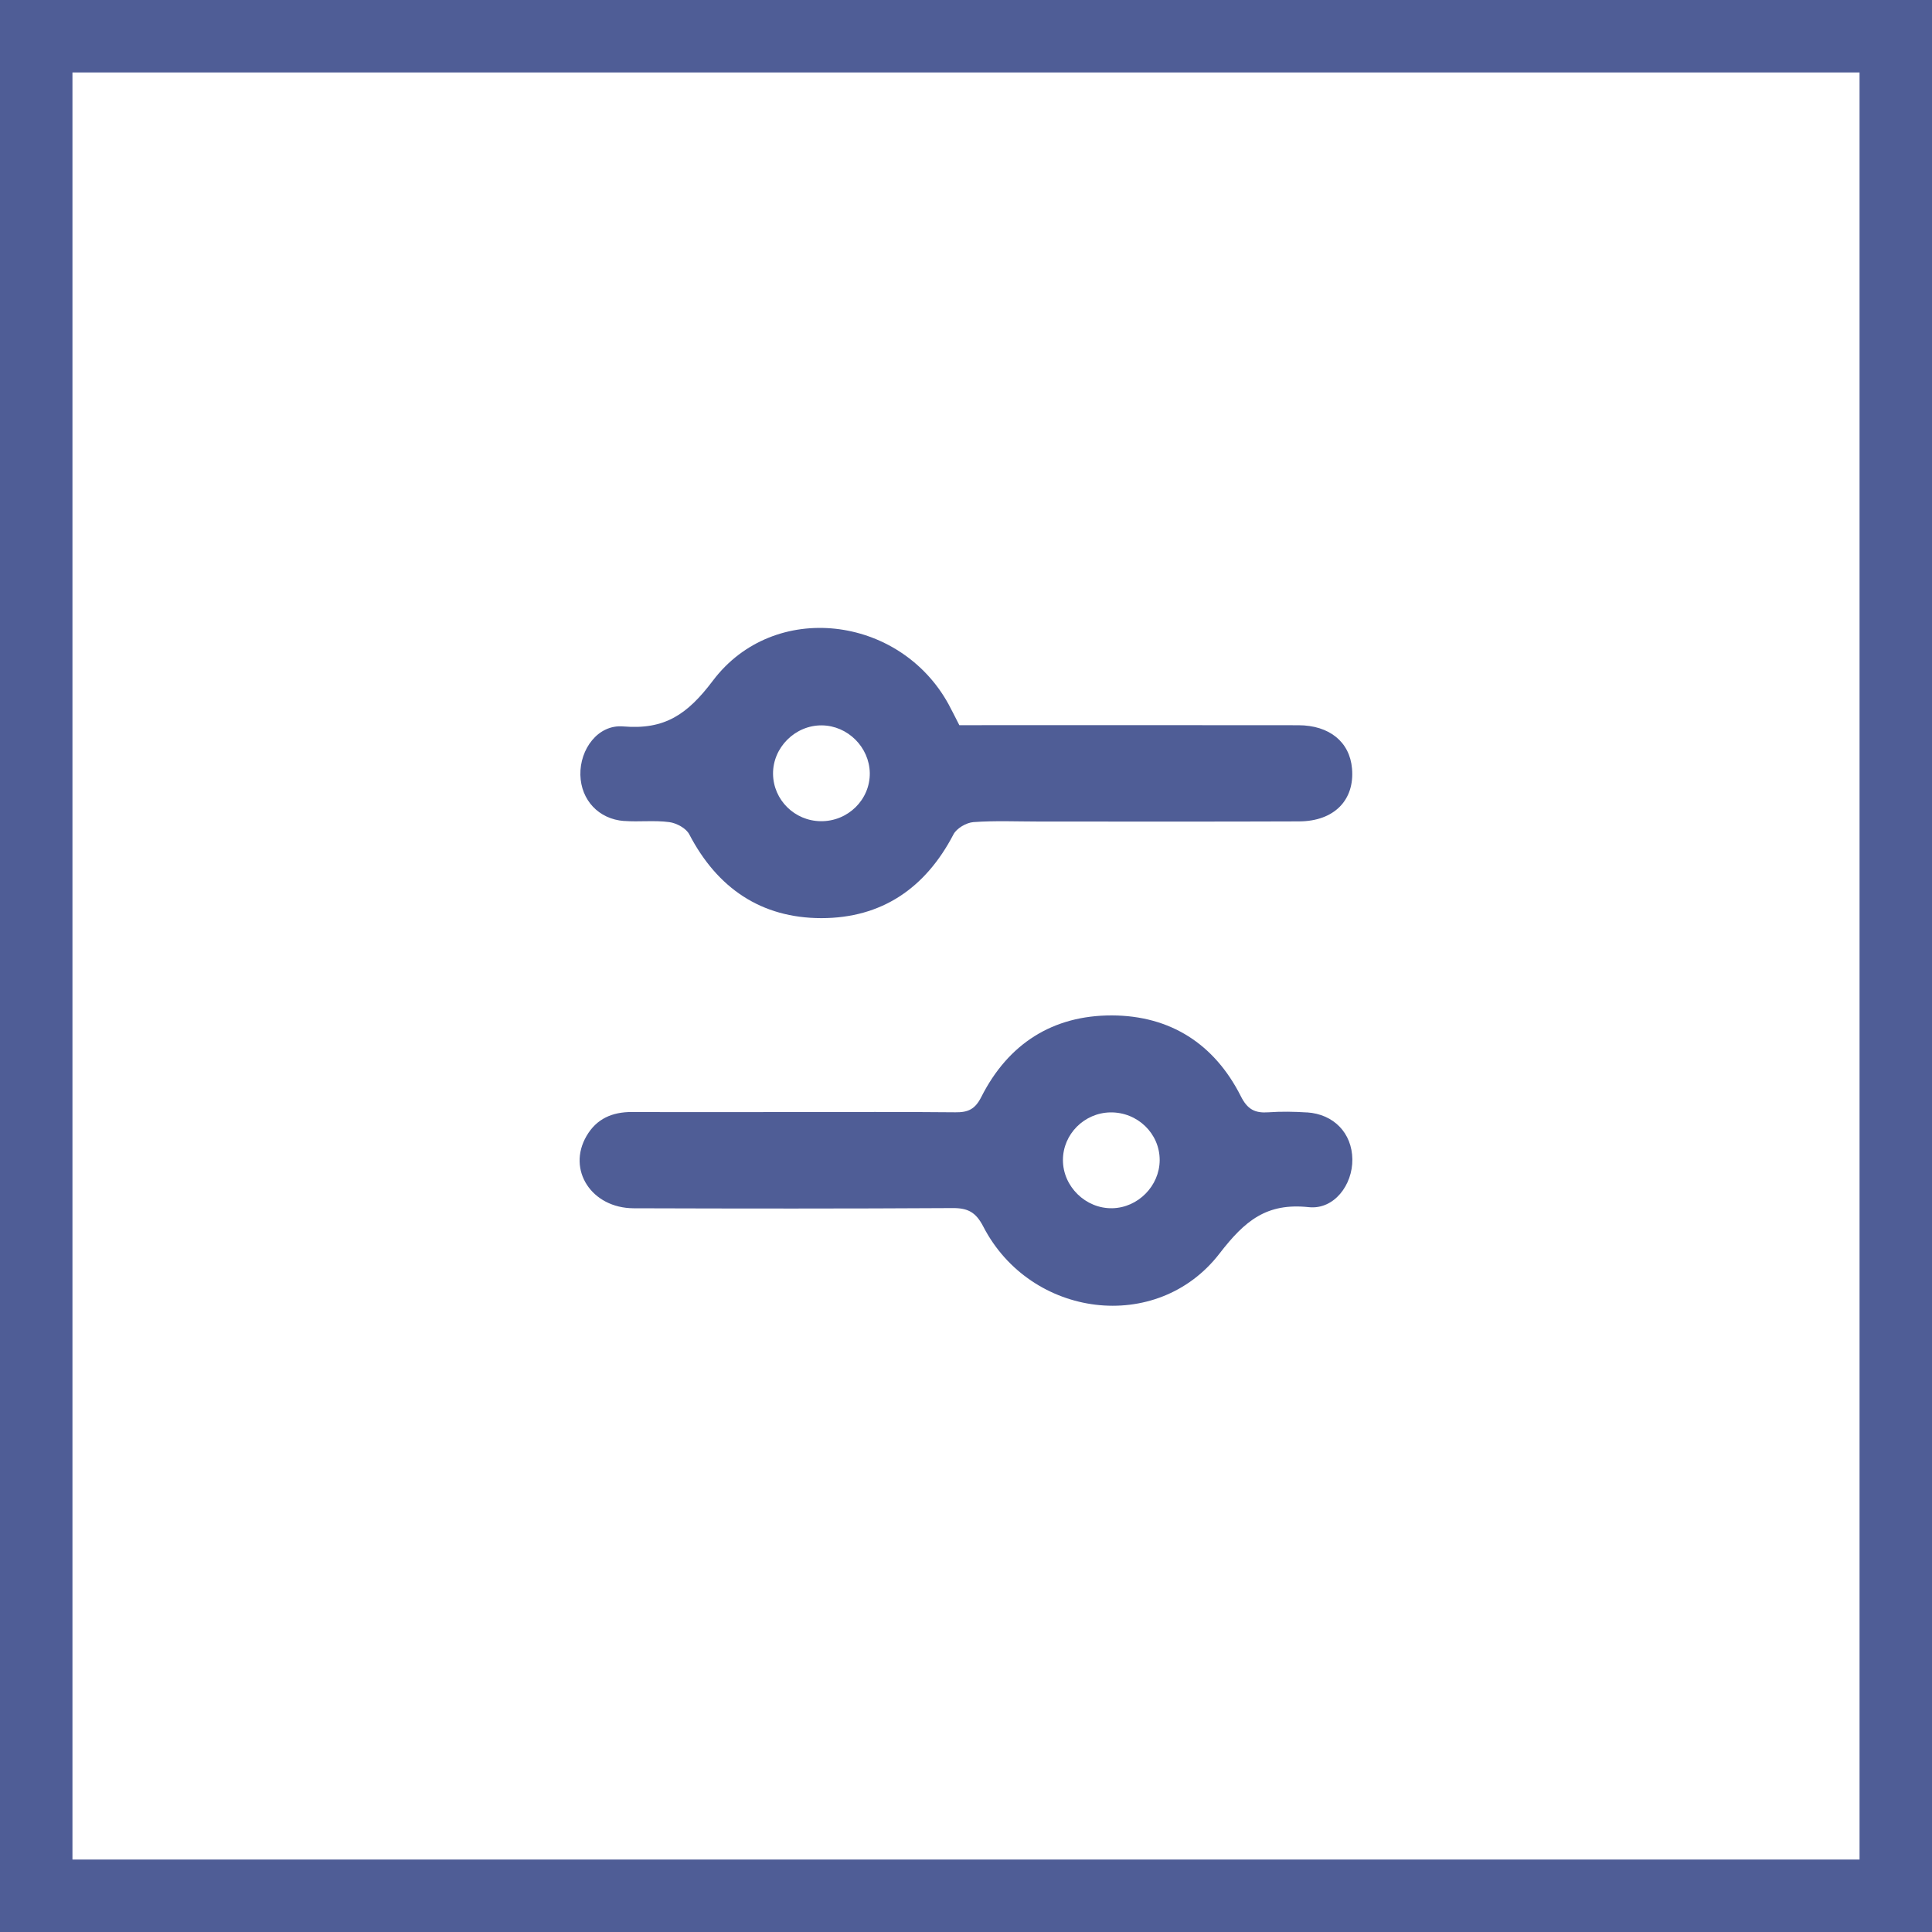
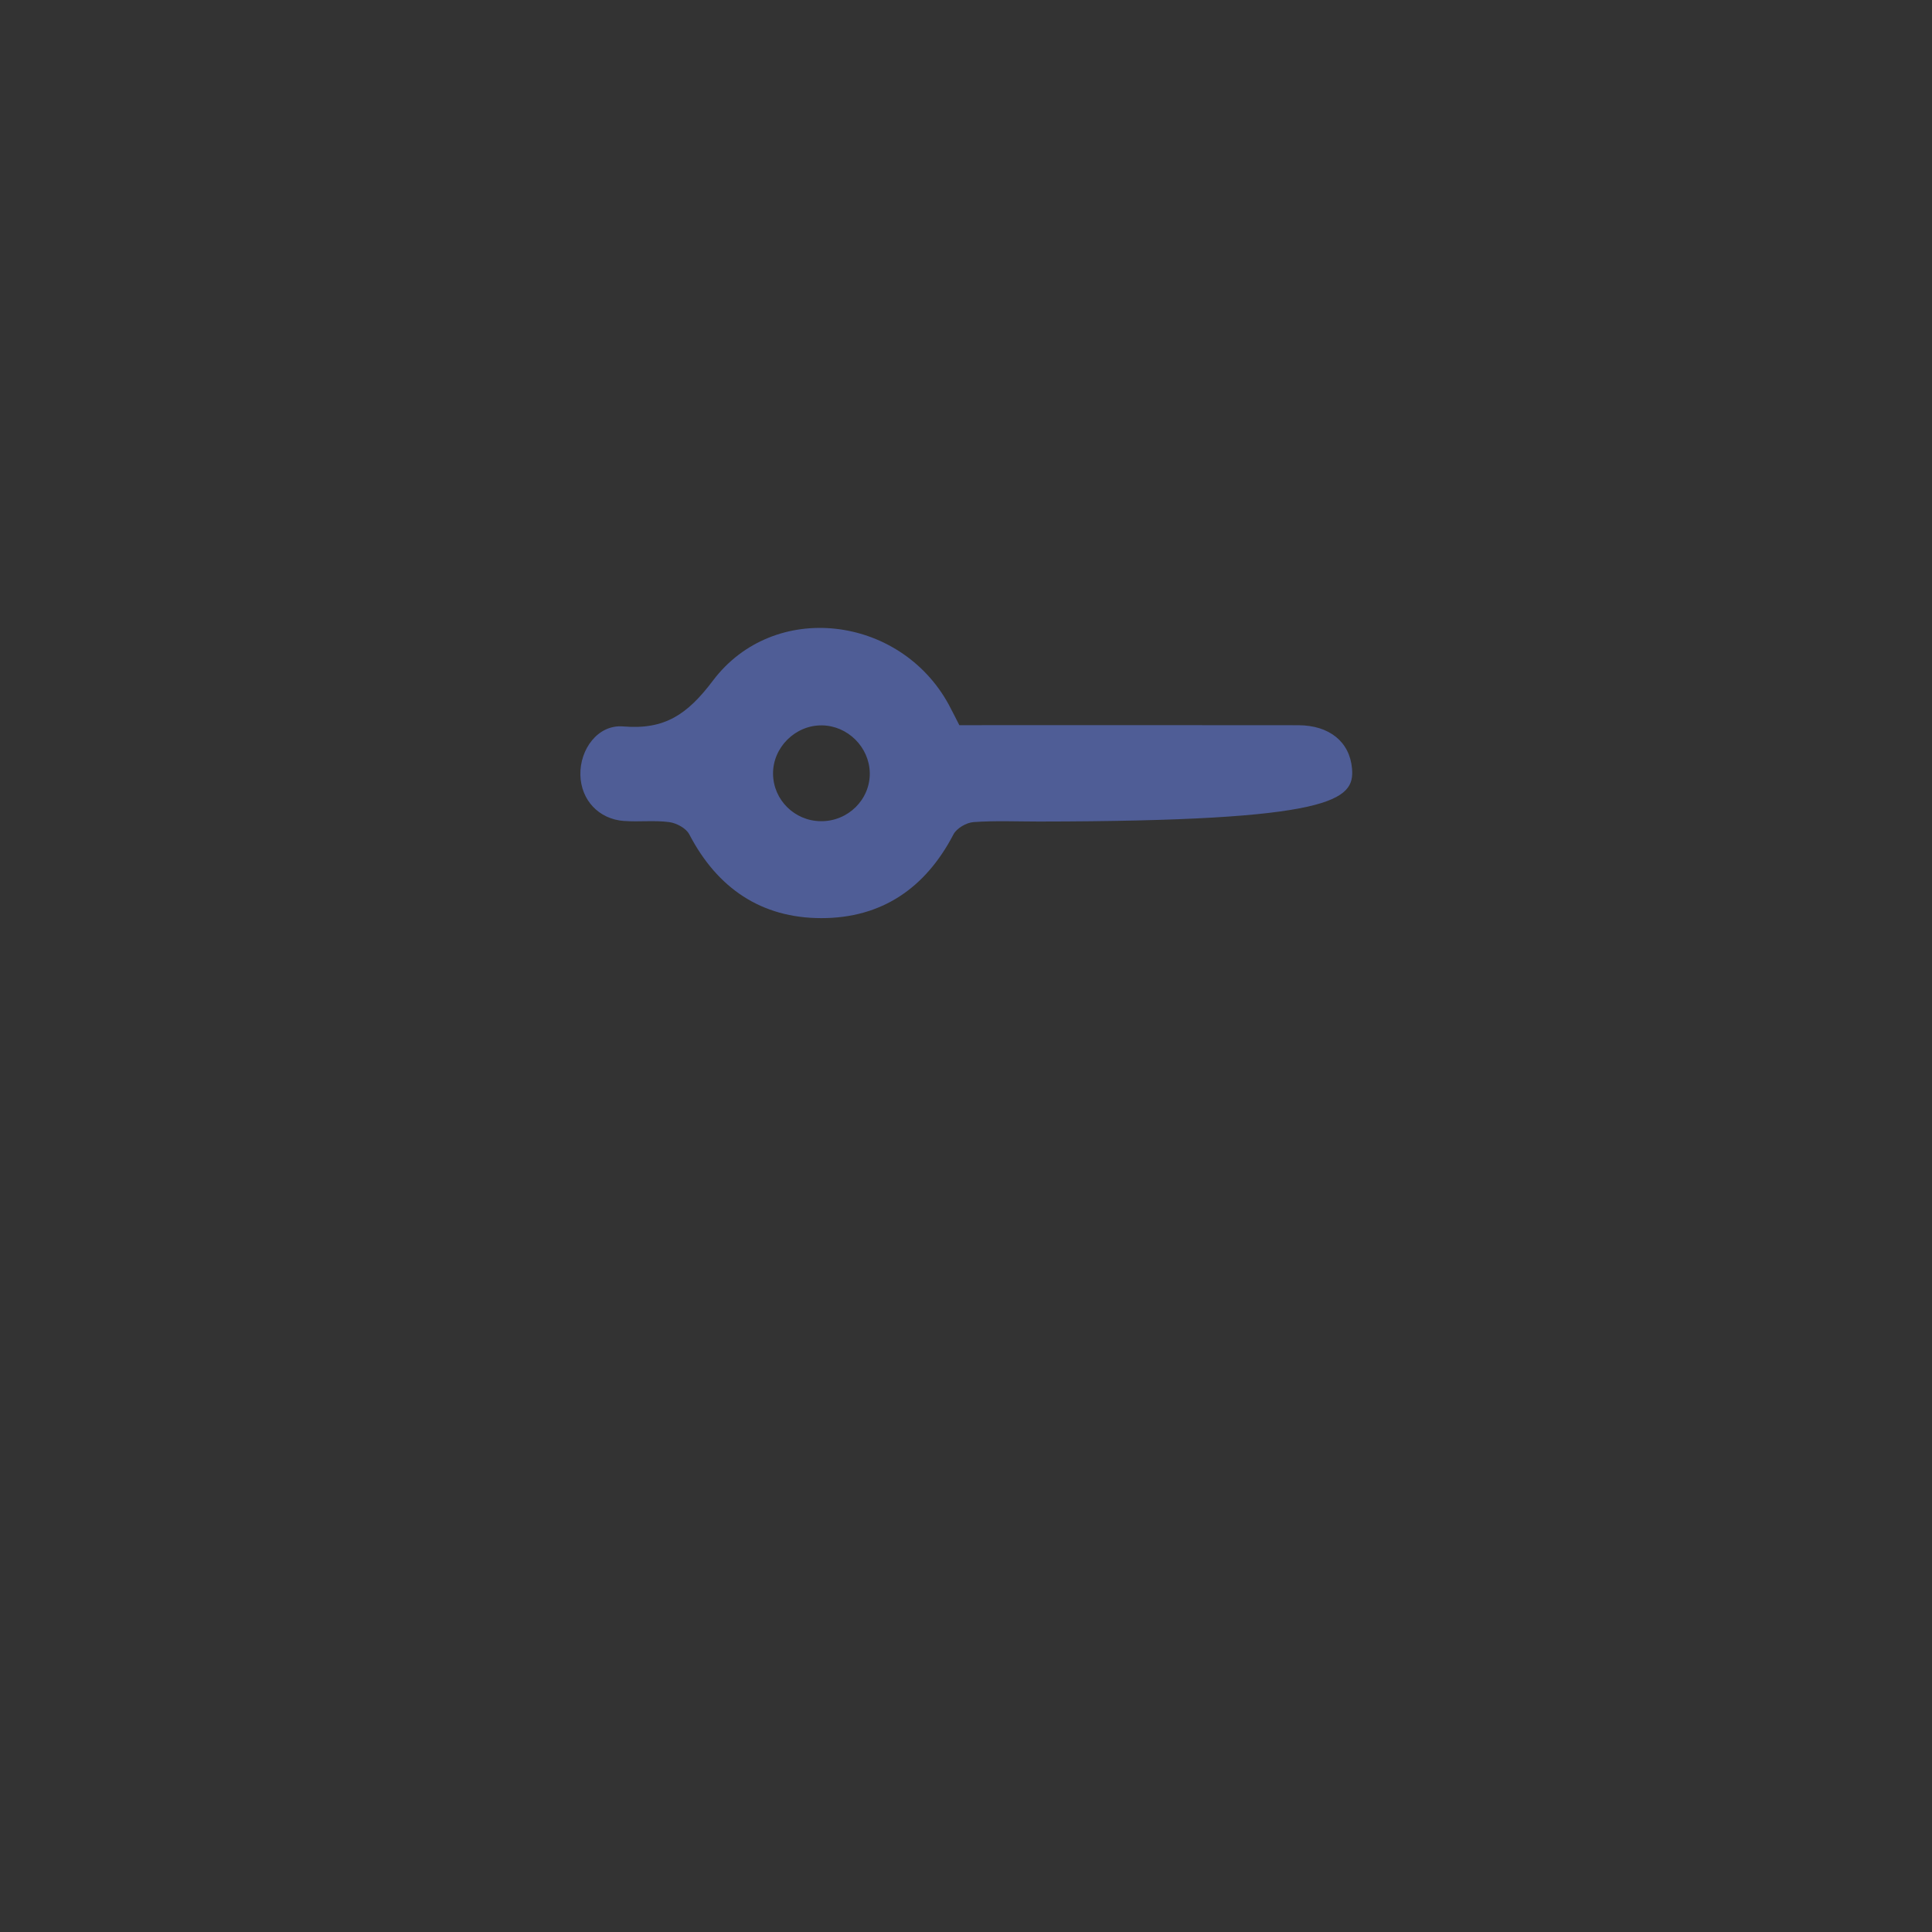
<svg xmlns="http://www.w3.org/2000/svg" width="40" height="40" viewBox="0 0 40 40" fill="none">
  <rect x="0" y="0" width="40" height="40" fill="#333333" stroke="none" />
-   <rect x="0.75" y="0.75" width="38.5" height="38.5" fill="white" stroke="#4F5D96" stroke-width="1.5" />
-   <path d="M12.922 16.997C13.232 17.02 13.549 16.98 13.857 17.021C14.007 17.041 14.206 17.148 14.271 17.275C14.851 18.388 15.759 19.008 17.006 19.009C18.252 19.009 19.16 18.39 19.74 17.276C19.805 17.149 20.007 17.032 20.153 17.021C20.603 16.988 21.058 17.009 21.511 17.009C23.307 17.009 25.102 17.013 26.897 17.006C27.623 17.003 28.049 16.564 27.992 15.912C27.945 15.362 27.526 15.016 26.88 15.015C24.539 15.011 22.198 15.014 19.862 15.014C19.78 14.856 19.712 14.715 19.638 14.579C18.627 12.737 16.023 12.419 14.76 14.092C14.23 14.795 13.76 15.112 12.904 15.04C12.381 14.995 12.003 15.511 12.016 16.046C12.029 16.563 12.394 16.959 12.921 16.998L12.922 16.997ZM17.018 15.018C17.552 15.025 17.998 15.469 18.008 16.003C18.016 16.554 17.557 17.008 16.994 17.002C16.452 16.997 16.012 16.562 16.005 16.025C15.998 15.476 16.465 15.011 17.018 15.018Z" fill="#4F5D96" />
-   <path d="M27.059 23.032C26.795 23.015 26.528 23.01 26.263 23.029C25.985 23.049 25.828 22.972 25.69 22.696C25.143 21.613 24.23 21.028 23.023 21.023C21.796 21.02 20.873 21.61 20.317 22.711C20.189 22.965 20.044 23.032 19.782 23.029C18.674 23.018 17.565 23.024 16.457 23.024C15.333 23.024 14.208 23.028 13.085 23.023C12.677 23.021 12.351 23.161 12.143 23.52C11.735 24.22 12.246 25.013 13.12 25.016C15.321 25.023 17.522 25.025 19.724 25.012C20.042 25.01 20.205 25.099 20.358 25.395C21.336 27.288 23.955 27.631 25.249 25.953C25.775 25.271 26.223 24.9 27.097 24.993C27.62 25.048 28.006 24.533 27.999 24.001C27.992 23.462 27.616 23.067 27.061 23.031L27.059 23.032ZM23.029 25.015C22.479 25.027 22.006 24.566 22.007 24.017C22.007 23.483 22.447 23.041 22.987 23.031C23.551 23.022 24.012 23.469 24.01 24.021C24.007 24.552 23.563 25.004 23.03 25.015H23.029Z" fill="#4F5D96" />
+   <path d="M12.922 16.997C13.232 17.02 13.549 16.98 13.857 17.021C14.007 17.041 14.206 17.148 14.271 17.275C14.851 18.388 15.759 19.008 17.006 19.009C18.252 19.009 19.16 18.39 19.74 17.276C19.805 17.149 20.007 17.032 20.153 17.021C20.603 16.988 21.058 17.009 21.511 17.009C27.623 17.003 28.049 16.564 27.992 15.912C27.945 15.362 27.526 15.016 26.88 15.015C24.539 15.011 22.198 15.014 19.862 15.014C19.78 14.856 19.712 14.715 19.638 14.579C18.627 12.737 16.023 12.419 14.76 14.092C14.23 14.795 13.76 15.112 12.904 15.04C12.381 14.995 12.003 15.511 12.016 16.046C12.029 16.563 12.394 16.959 12.921 16.998L12.922 16.997ZM17.018 15.018C17.552 15.025 17.998 15.469 18.008 16.003C18.016 16.554 17.557 17.008 16.994 17.002C16.452 16.997 16.012 16.562 16.005 16.025C15.998 15.476 16.465 15.011 17.018 15.018Z" fill="#4F5D96" />
</svg>